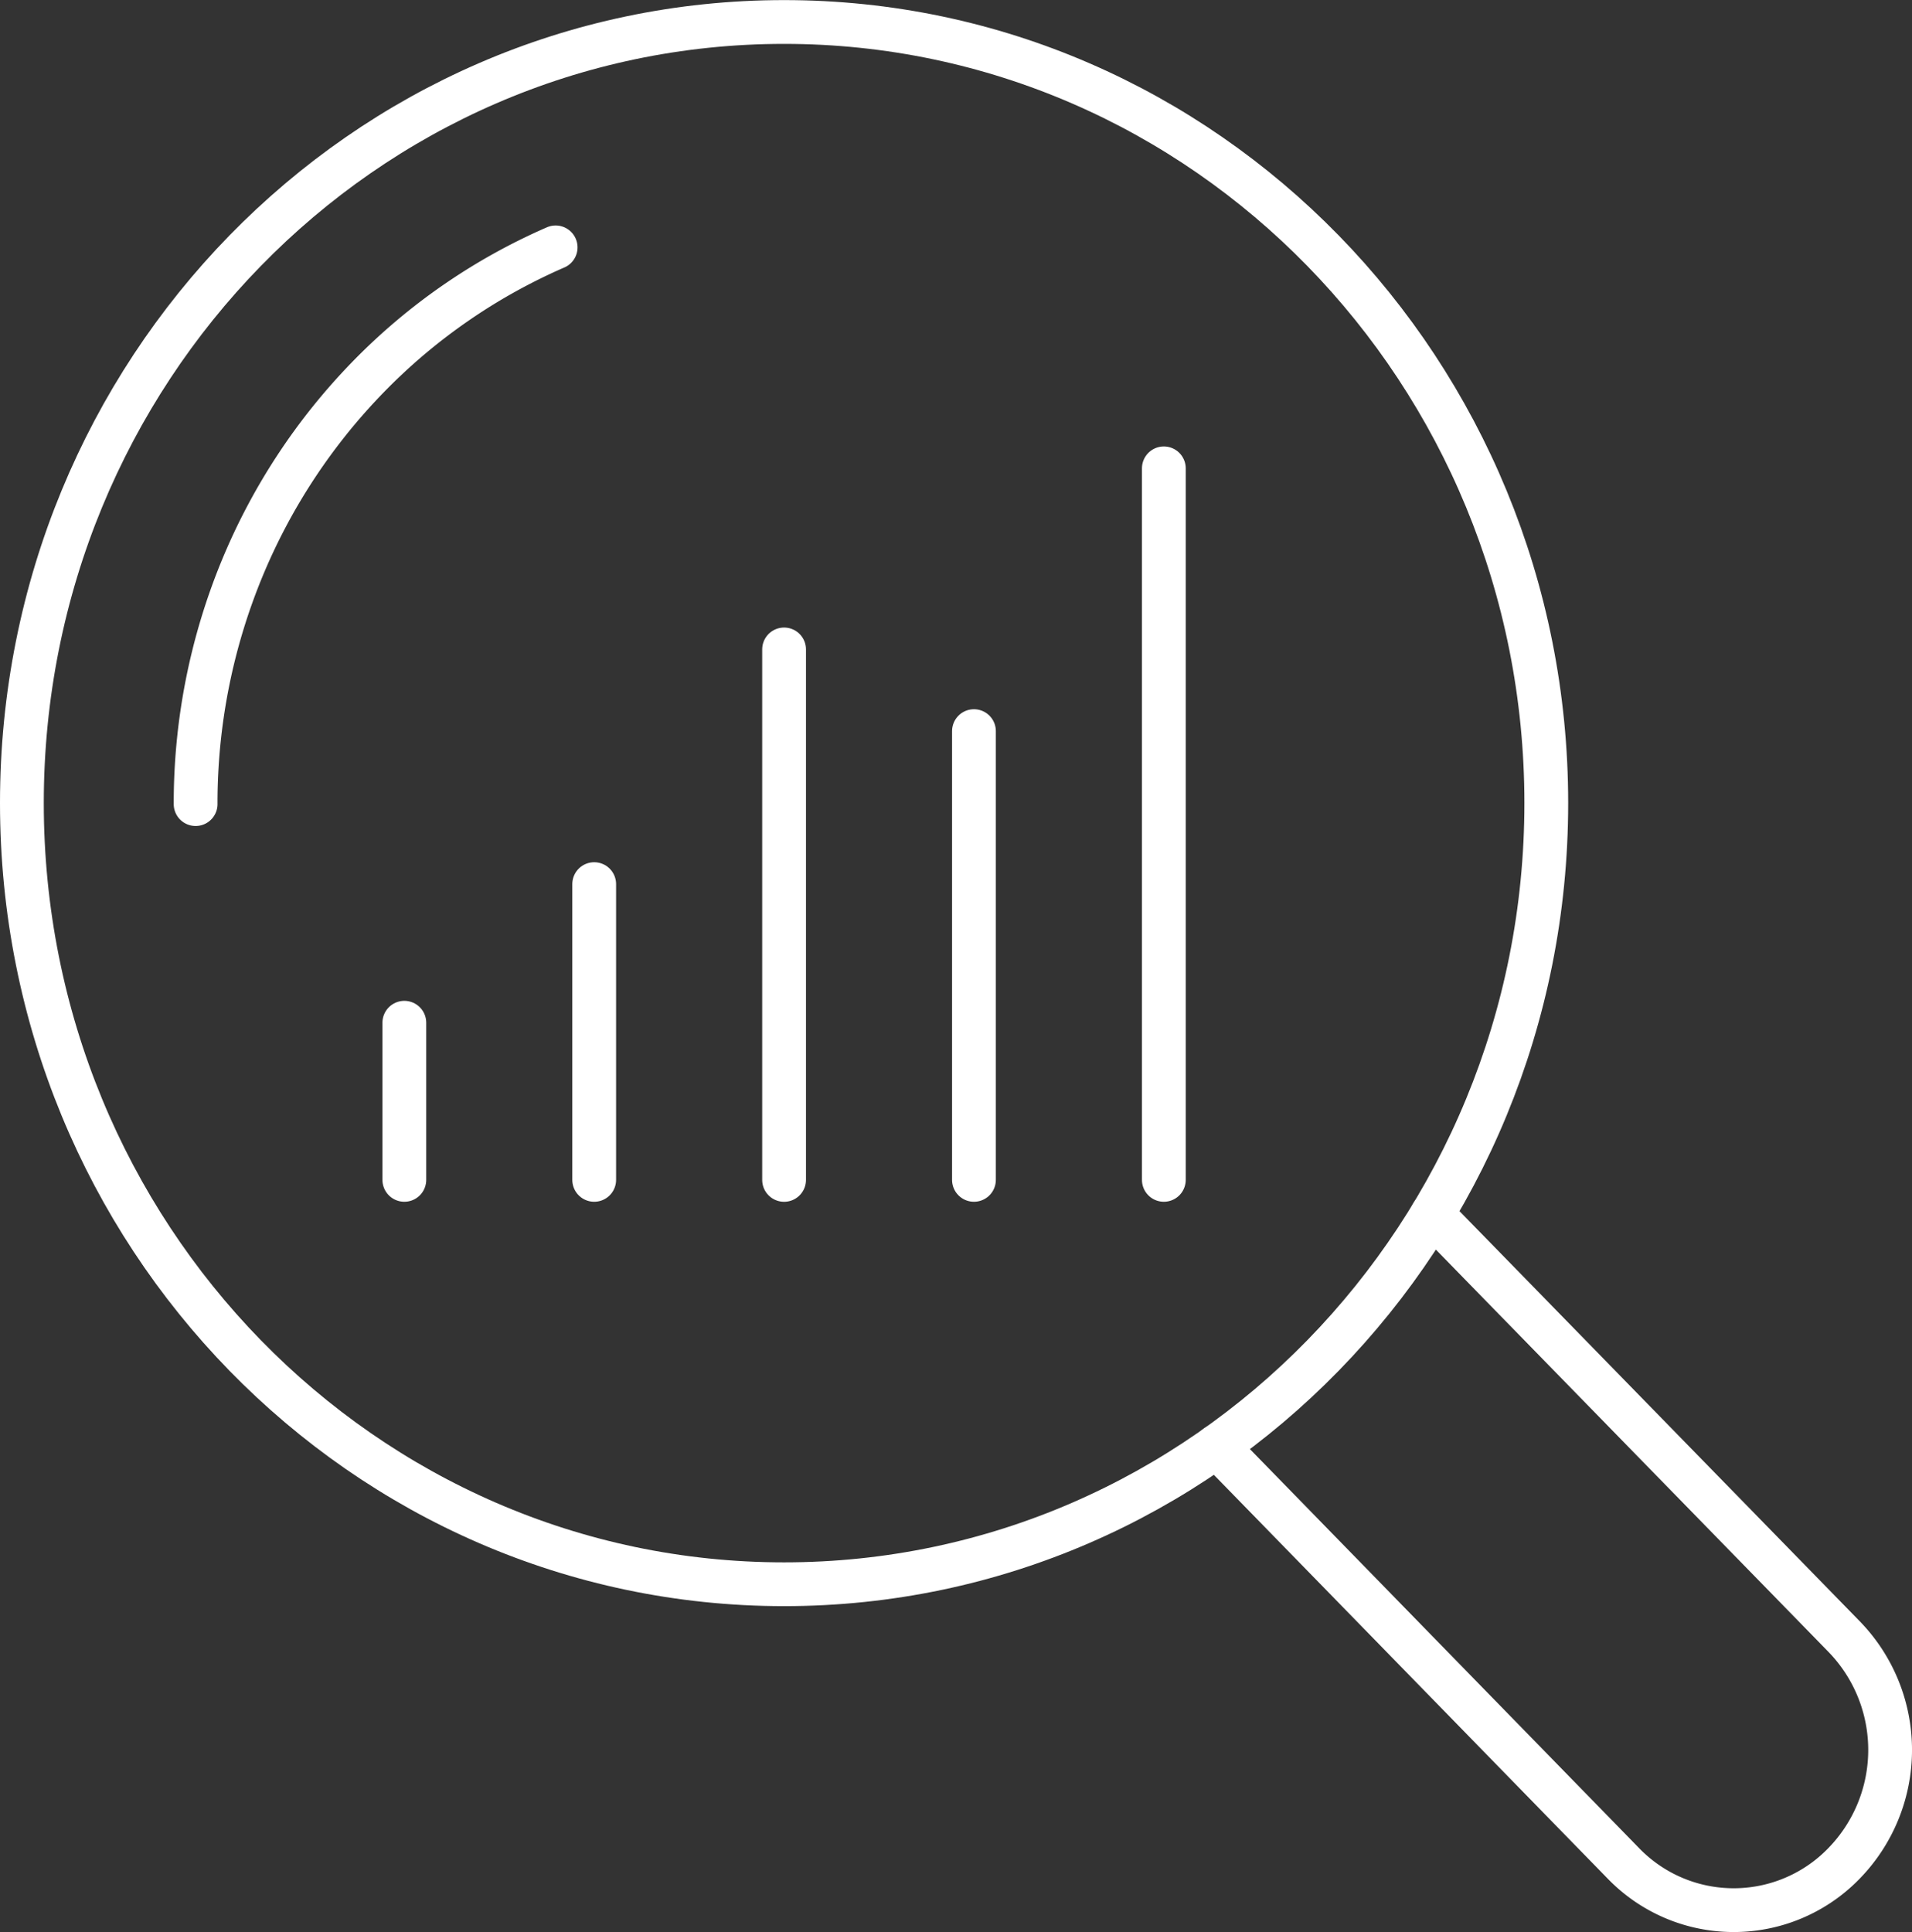
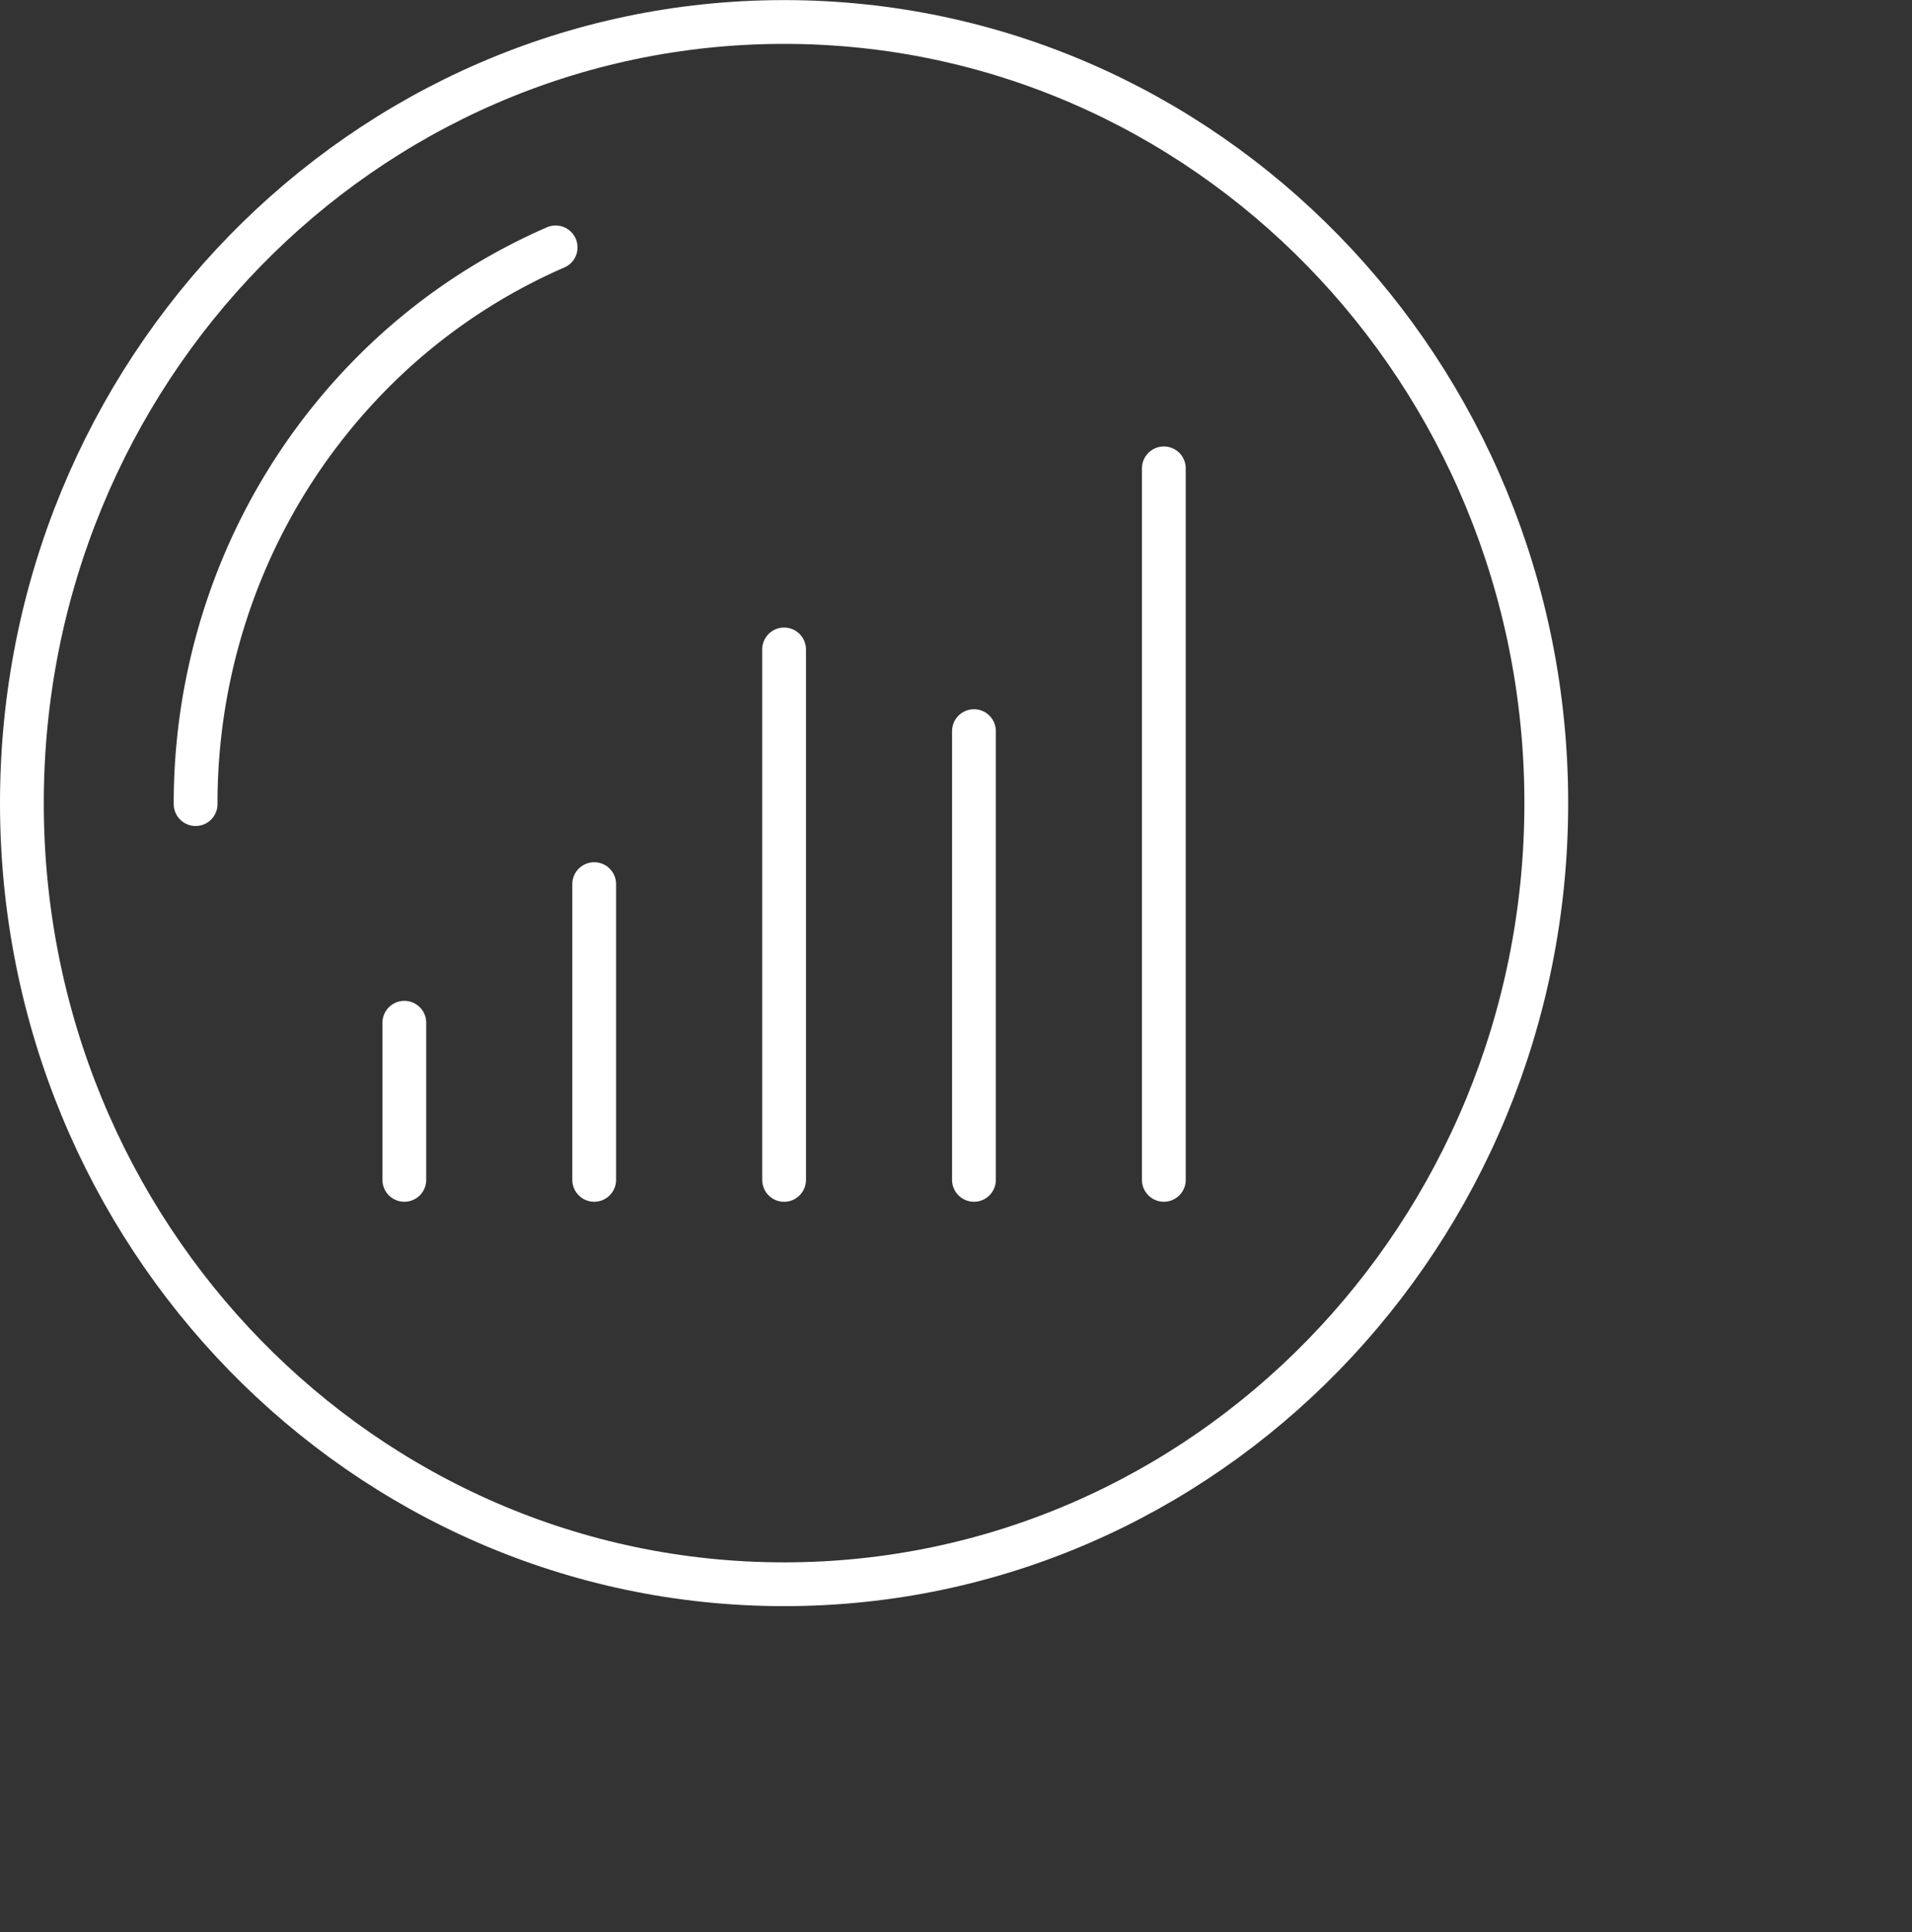
<svg xmlns="http://www.w3.org/2000/svg" width="61.138" height="61.778" viewBox="0 0 61.138 61.778">
  <rect x="0" y="0" width="61.138" height="61.778" fill="#333333" stroke="none" />
  <g id="Group_20394" data-name="Group 20394" transform="translate(-281.474 -577.497)">
    <g id="Group_1687" data-name="Group 1687">
      <g id="Group_1685" data-name="Group 1685">
        <g id="Group_1684" data-name="Group 1684">
-           <path id="Path_14529" data-name="Path 14529" d="M327.269,616.329l13.176,13.5a5.2,5.2,0,0,1,0,7.241,4.908,4.908,0,0,1-7.068,0l-13-13.328" fill="none" stroke="#fff" stroke-linecap="round" stroke-linejoin="round" stroke-width="1.4" />
          <path id="Path_14530" data-name="Path 14530" d="M330.918,603.174c0,13.795-10.912,24.978-24.372,24.978s-24.372-11.183-24.372-24.978S293.086,578.2,306.546,578.2,330.918,589.379,330.918,603.174Z" fill="none" stroke="#fff" stroke-linecap="round" stroke-linejoin="round" stroke-width="1.4" />
          <g id="Group_1683" data-name="Group 1683">
            <path id="Path_14531" data-name="Path 14531" d="M287.729,603.207a19.663,19.663,0,0,1,1.481-7.519,19.387,19.387,0,0,1,4.039-6.141,18.877,18.877,0,0,1,5.992-4.14" fill="none" stroke="#fff" stroke-linecap="round" stroke-linejoin="round" stroke-width="1.4" />
          </g>
        </g>
      </g>
      <g id="Group_1686" data-name="Group 1686">
        <line id="Line_11" data-name="Line 11" y2="5.024" transform="translate(294.403 610.198)" fill="#fff" stroke="#fff" stroke-linecap="round" stroke-linejoin="round" stroke-width="1.4" />
        <line id="Line_12" data-name="Line 12" y2="9.456" transform="translate(300.474 605.766)" fill="#fff" stroke="#fff" stroke-linecap="round" stroke-linejoin="round" stroke-width="1.4" />
        <line id="Line_13" data-name="Line 13" y2="16.961" transform="translate(306.546 598.262)" fill="#fff" stroke="#fff" stroke-linecap="round" stroke-linejoin="round" stroke-width="1.4" />
        <line id="Line_14" data-name="Line 14" y2="14.348" transform="translate(312.617 600.874)" fill="#fff" stroke="#fff" stroke-linecap="round" stroke-linejoin="round" stroke-width="1.4" />
        <line id="Line_15" data-name="Line 15" y2="22.75" transform="translate(318.689 592.472)" fill="#fff" stroke="#fff" stroke-linecap="round" stroke-linejoin="round" stroke-width="1.4" />
      </g>
    </g>
  </g>
</svg>